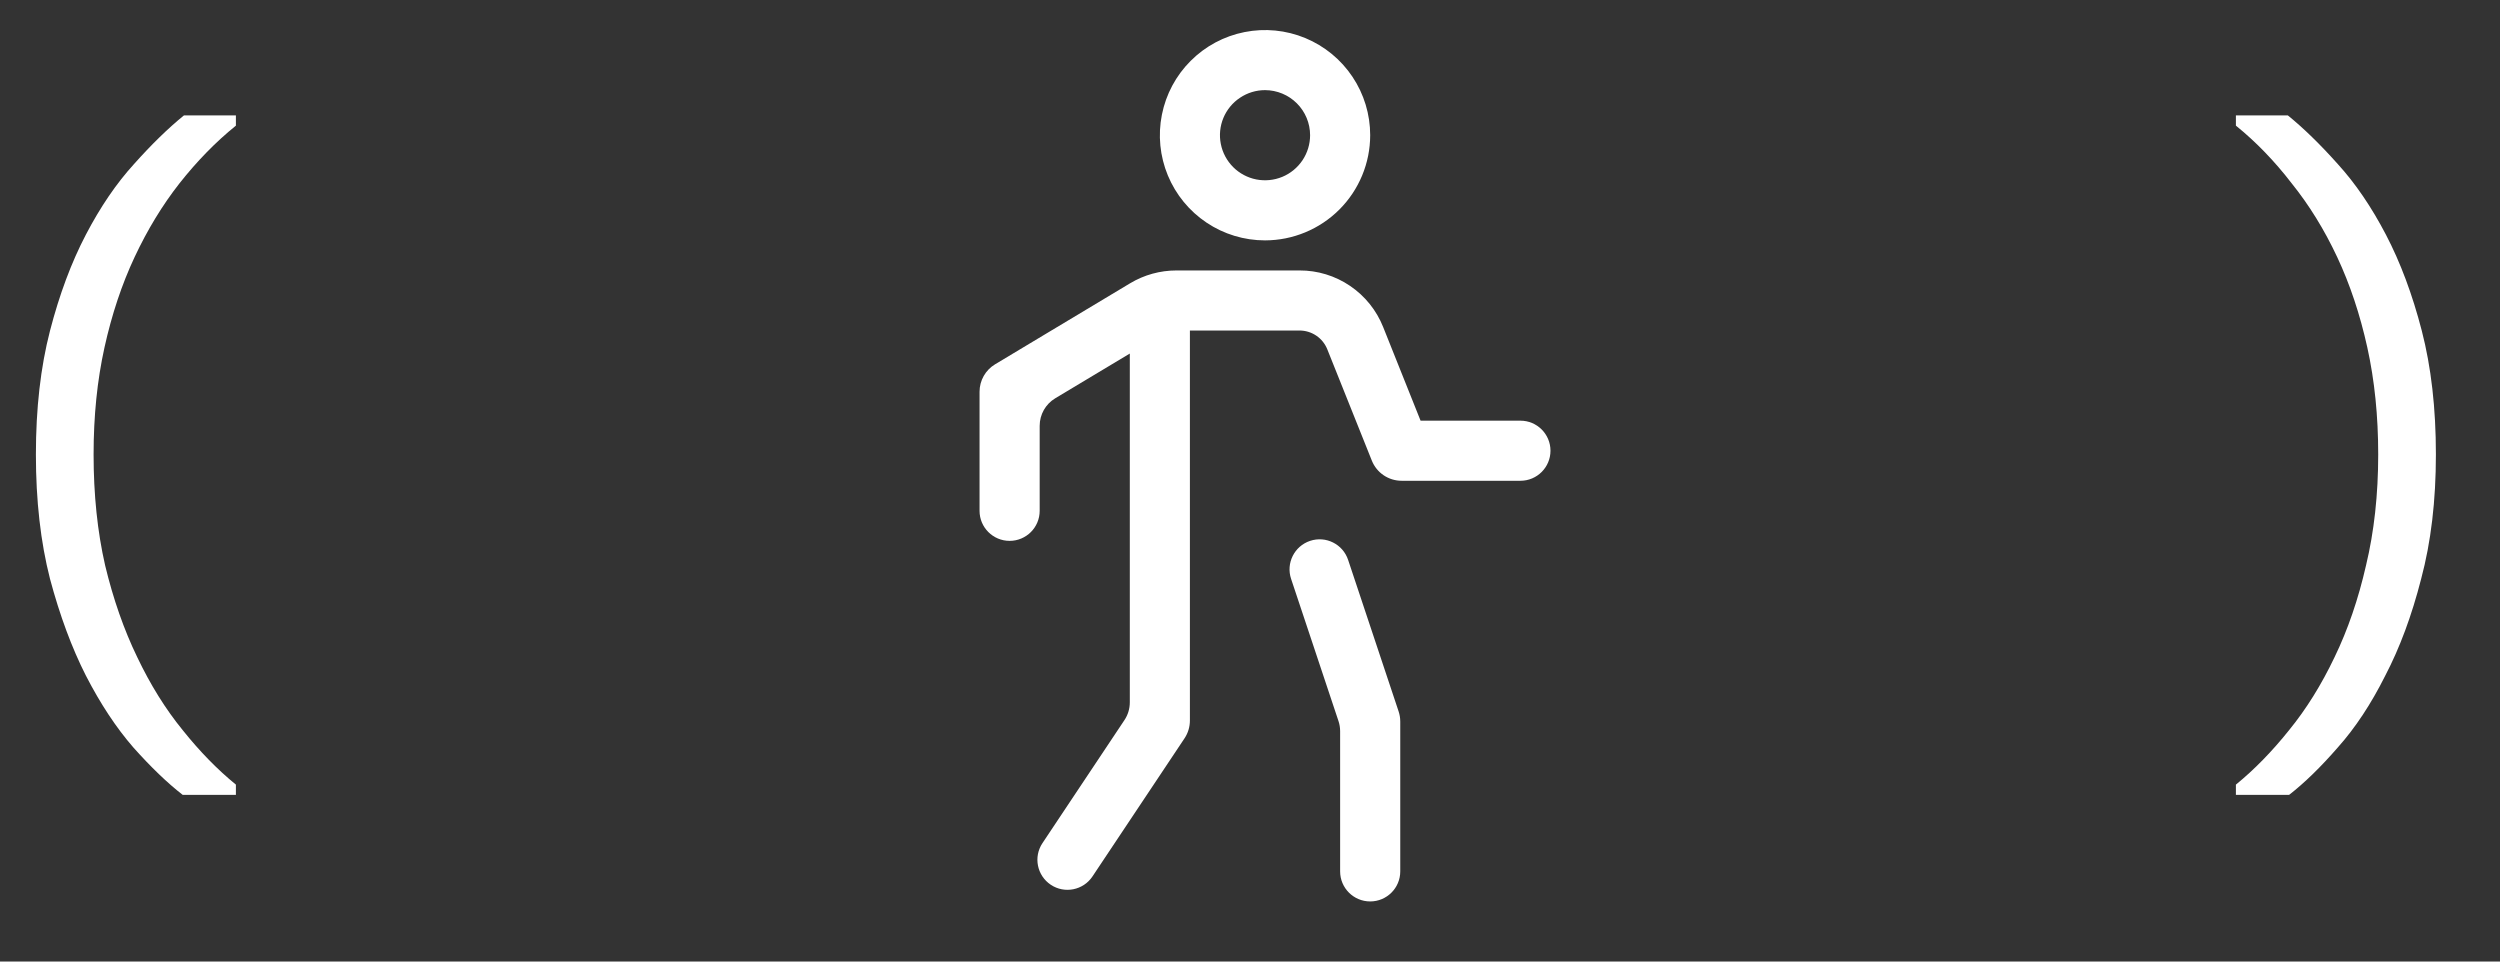
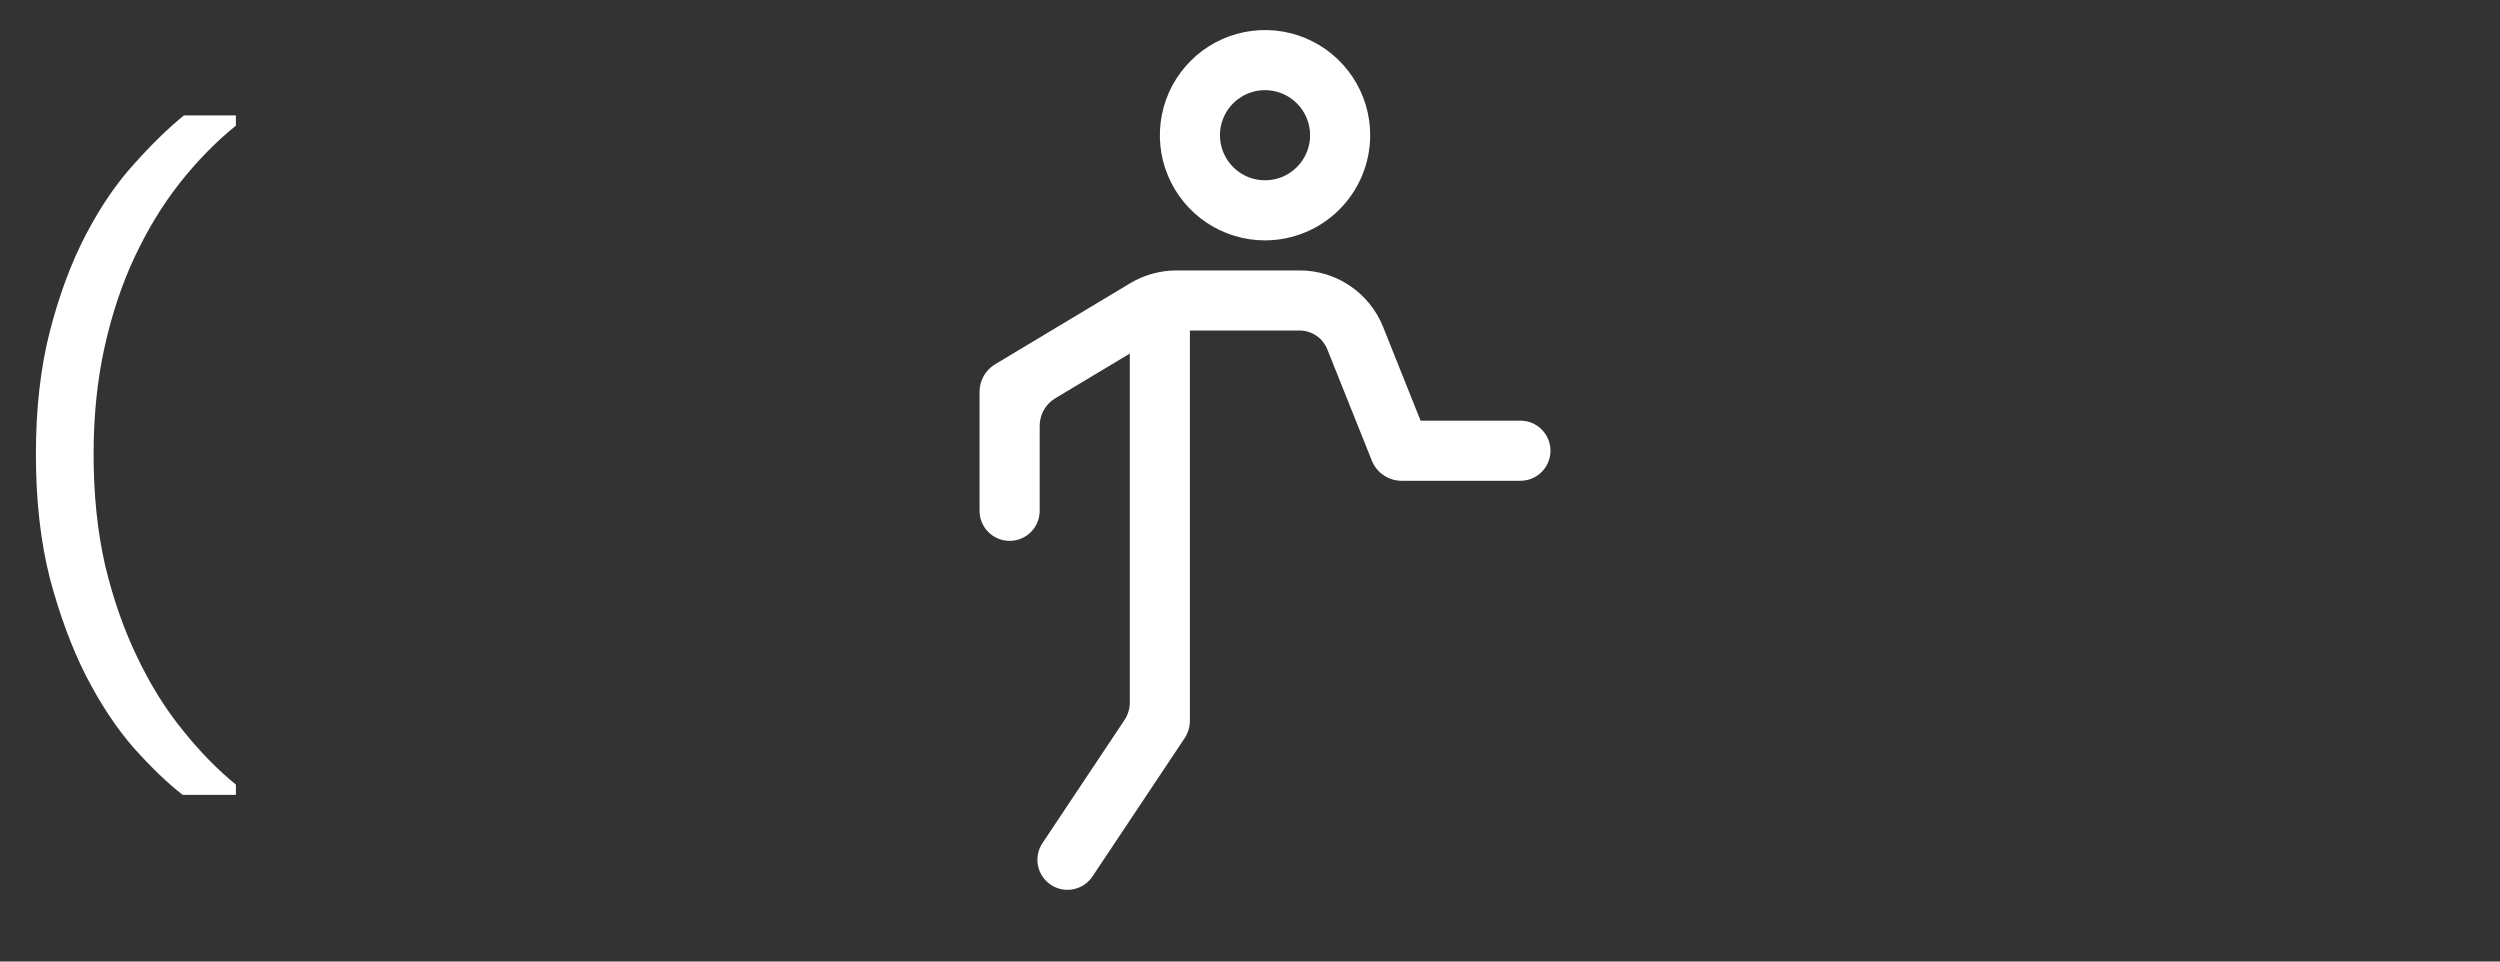
<svg xmlns="http://www.w3.org/2000/svg" width="78" height="30" viewBox="0 0 78 30" fill="none">
  <rect x="0" y="0" width="78" height="30" fill="#333333" stroke="none" />
  <path d="M5.7 24.8C5.22 24.427 4.707 23.933 4.16 23.32C3.627 22.707 3.133 21.96 2.68 21.08C2.24 20.213 1.867 19.207 1.56 18.06C1.267 16.913 1.12 15.62 1.12 14.18C1.12 12.74 1.267 11.453 1.56 10.32C1.853 9.187 2.227 8.187 2.68 7.32C3.133 6.453 3.633 5.72 4.18 5.12C4.727 4.507 5.247 4 5.74 3.6H7.36V3.92C6.733 4.427 6.147 5.027 5.6 5.72C5.067 6.4 4.6 7.167 4.2 8.02C3.8 8.873 3.487 9.813 3.26 10.84C3.033 11.867 2.92 12.98 2.92 14.18C2.92 15.433 3.04 16.587 3.28 17.64C3.533 18.693 3.867 19.647 4.28 20.5C4.693 21.367 5.167 22.127 5.7 22.78C6.233 23.447 6.787 24.013 7.36 24.48V24.8H5.7Z" fill="white" />
-   <path d="M71.42 24.8C71.9 24.427 72.407 23.933 72.94 23.32C73.487 22.707 73.98 21.96 74.42 21.08C74.873 20.213 75.247 19.207 75.54 18.06C75.847 16.913 76 15.62 76 14.18C76 12.74 75.853 11.453 75.56 10.32C75.267 9.187 74.893 8.187 74.44 7.32C73.987 6.453 73.487 5.72 72.94 5.12C72.393 4.507 71.873 4 71.38 3.6H69.76V3.92C70.387 4.427 70.967 5.027 71.5 5.72C72.047 6.4 72.52 7.167 72.92 8.02C73.32 8.873 73.633 9.813 73.86 10.84C74.087 11.867 74.2 12.98 74.2 14.18C74.2 15.433 74.073 16.587 73.82 17.64C73.58 18.693 73.253 19.647 72.84 20.5C72.427 21.367 71.953 22.127 71.42 22.78C70.887 23.447 70.333 24.013 69.76 24.48V24.8H71.42Z" fill="white" />
  <path d="M44.322 13.125L43.155 10.205C42.947 9.682 42.587 9.234 42.121 8.919C41.656 8.603 41.106 8.436 40.543 8.438H36.707C36.197 8.438 35.697 8.576 35.26 8.838L31.048 11.365C30.747 11.546 30.562 11.871 30.562 12.223V15.938C30.562 16.455 30.982 16.875 31.5 16.875C32.018 16.875 32.438 16.455 32.438 15.938V13.285C32.438 12.933 32.622 12.608 32.923 12.427L35.25 11.031V21.913C35.25 22.111 35.192 22.304 35.082 22.468L32.525 26.305C32.237 26.736 32.354 27.318 32.785 27.605C33.215 27.892 33.798 27.776 34.085 27.345L36.957 23.036C37.067 22.871 37.125 22.678 37.125 22.481V10.312H40.543C40.731 10.312 40.914 10.368 41.069 10.473C41.224 10.578 41.344 10.728 41.413 10.902L42.801 14.371C42.953 14.751 43.321 15 43.73 15H47.438C47.955 15 48.375 14.58 48.375 14.062C48.375 13.545 47.955 13.125 47.438 13.125H44.322Z" fill="white" />
-   <path d="M40.875 16.875C40.384 17.039 40.118 17.57 40.282 18.061L41.761 22.498C41.795 22.6 41.812 22.707 41.812 22.814V27.188C41.812 27.705 42.232 28.125 42.75 28.125C43.268 28.125 43.688 27.705 43.688 27.188V22.511C43.688 22.403 43.67 22.296 43.636 22.194L42.061 17.468C41.897 16.977 41.367 16.711 40.875 16.875Z" fill="white" />
  <path d="M39.469 7.5C38.82 7.5 38.185 7.308 37.646 6.947C37.106 6.586 36.686 6.074 36.437 5.474C36.189 4.875 36.124 4.215 36.251 3.579C36.377 2.942 36.69 2.357 37.149 1.899C37.607 1.44 38.192 1.127 38.829 1.001C39.465 0.874 40.125 0.939 40.724 1.187C41.324 1.436 41.837 1.856 42.197 2.396C42.558 2.935 42.75 3.57 42.75 4.219C42.749 5.089 42.403 5.923 41.788 6.538C41.173 7.153 40.339 7.499 39.469 7.5ZM39.469 2.812C39.191 2.812 38.919 2.895 38.688 3.05C38.456 3.204 38.276 3.424 38.169 3.681C38.063 3.938 38.035 4.22 38.09 4.493C38.144 4.766 38.278 5.016 38.474 5.213C38.671 5.41 38.922 5.544 39.194 5.598C39.467 5.652 39.75 5.624 40.007 5.518C40.264 5.412 40.483 5.231 40.638 5C40.792 4.769 40.875 4.497 40.875 4.219C40.875 3.846 40.726 3.488 40.463 3.225C40.199 2.961 39.842 2.813 39.469 2.812Z" fill="white" />
</svg>